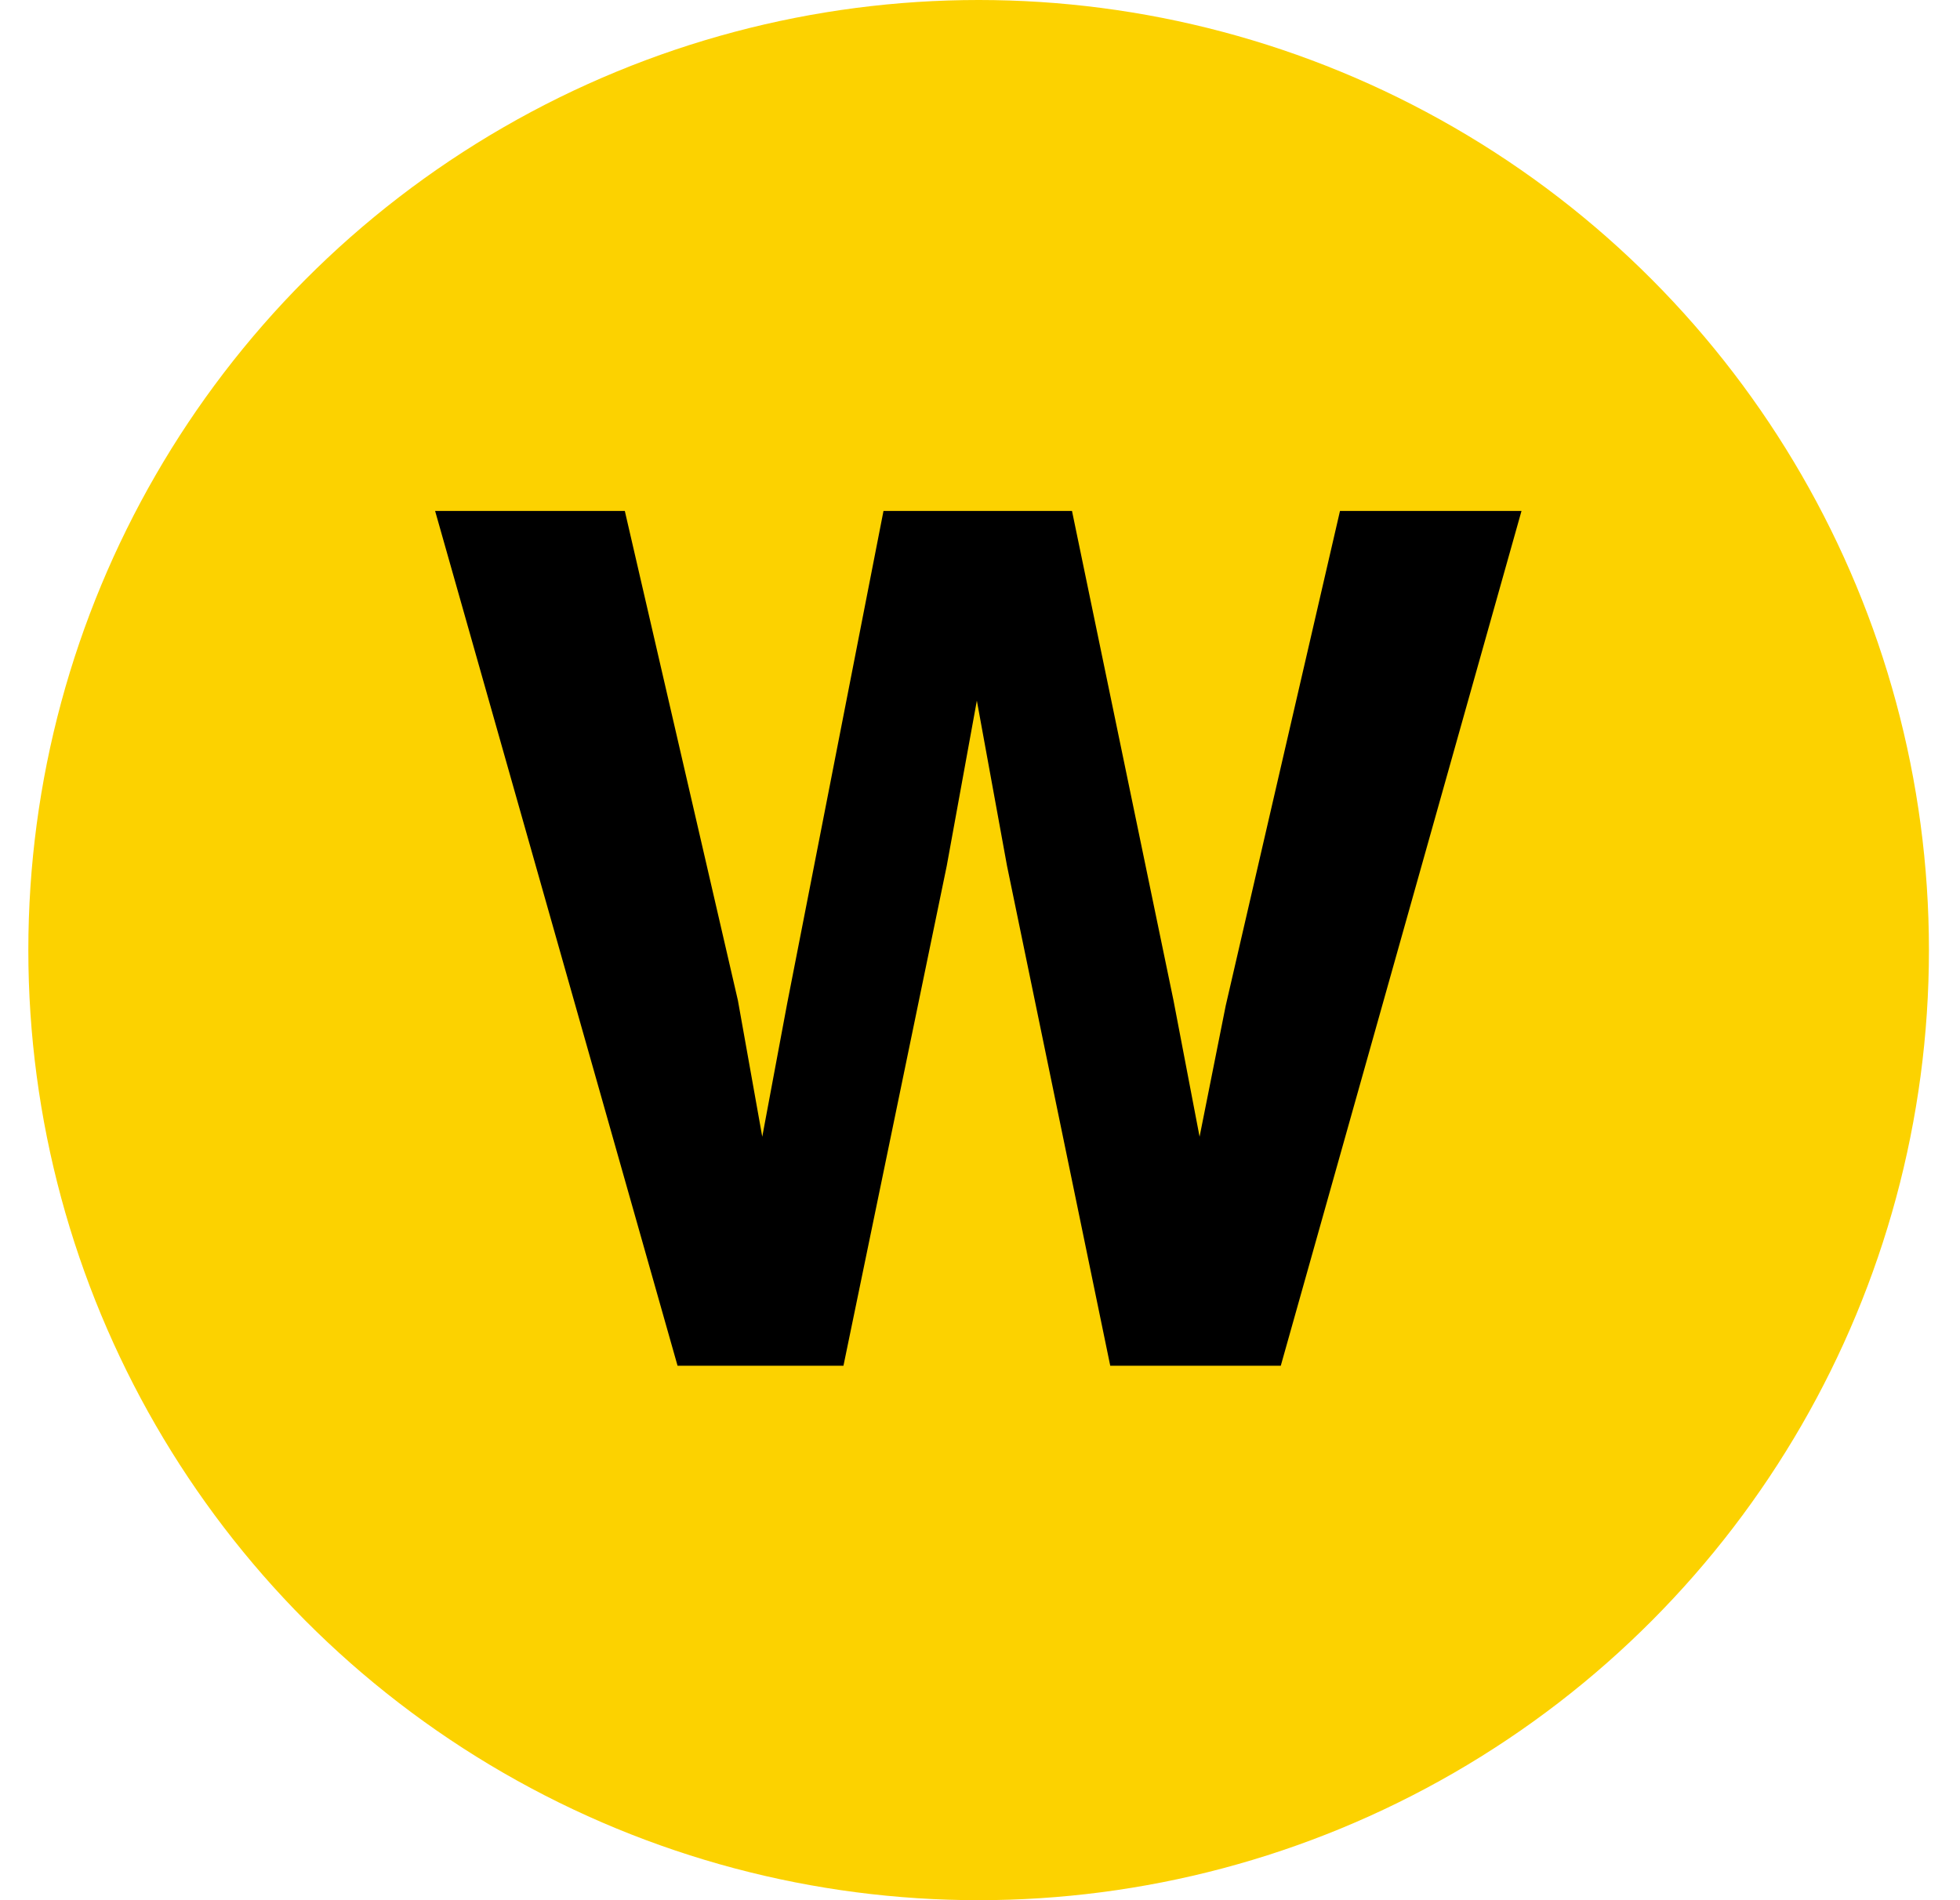
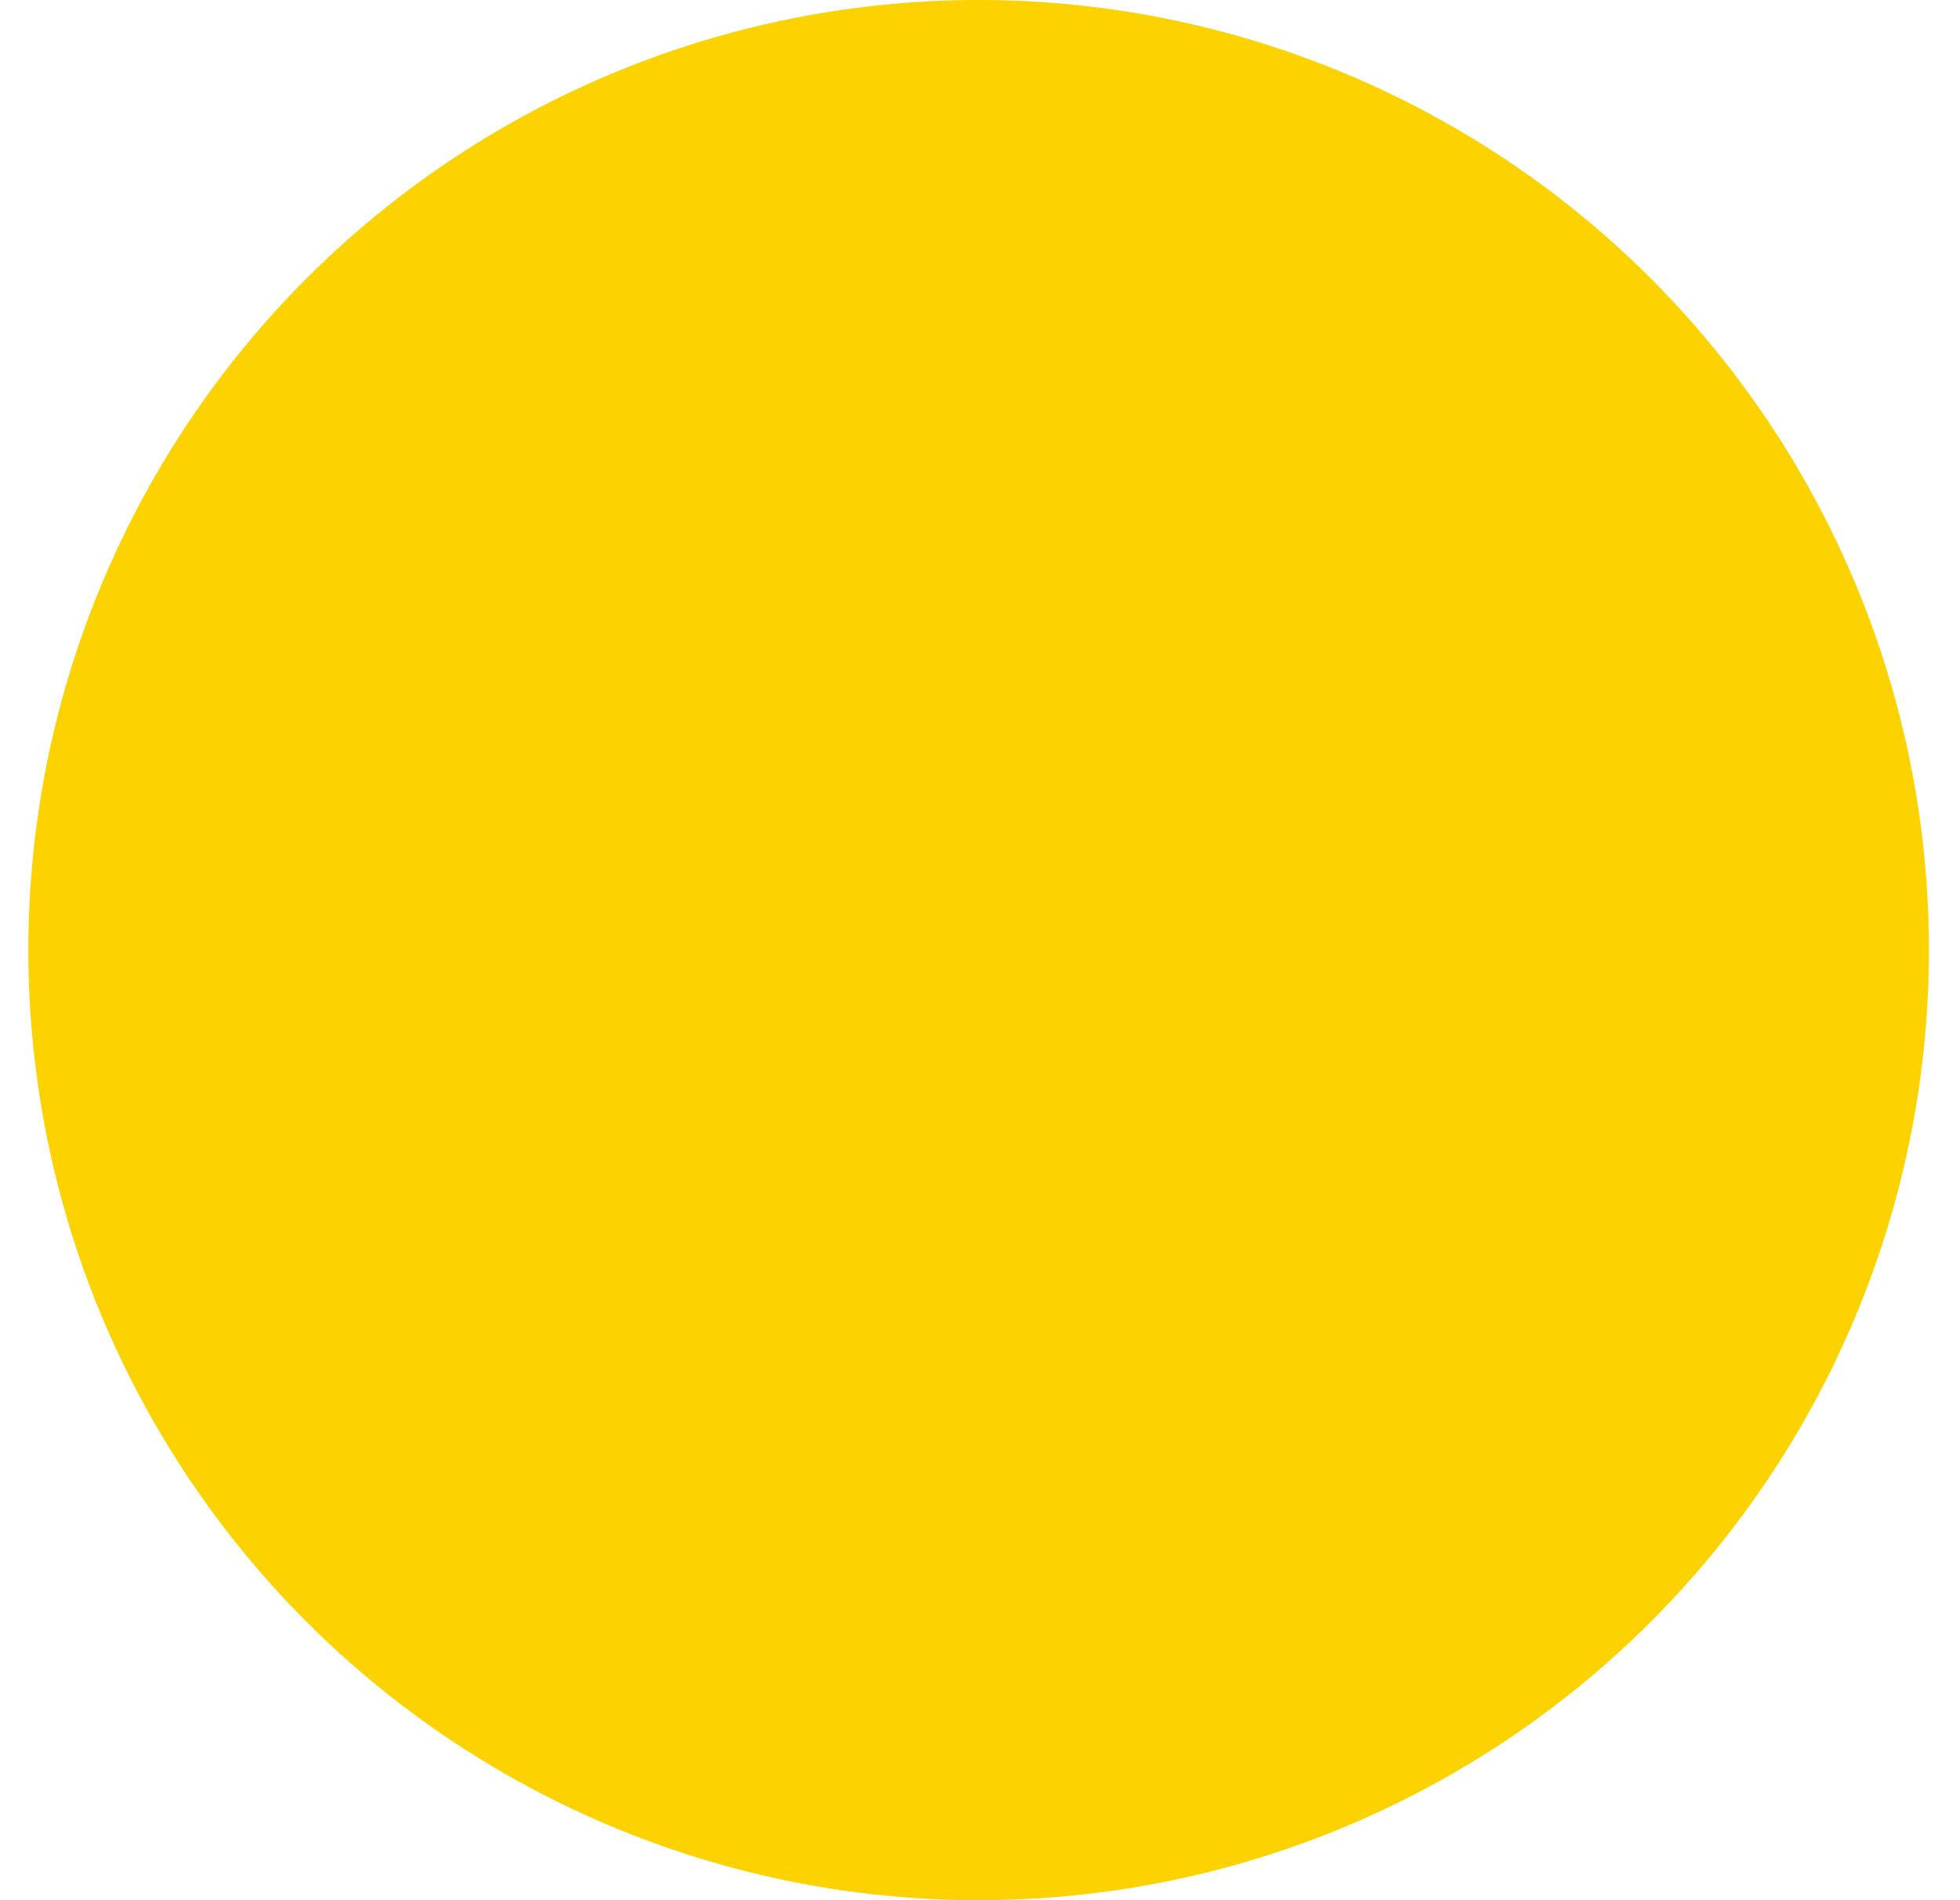
<svg xmlns="http://www.w3.org/2000/svg" width="33" height="32" viewBox="0 0 33 32" fill="none">
  <circle cx="16.477" cy="16" r="16" fill="#FCD200" />
-   <path d="M22.561 8.605H25.617L21.564 23H18.693L16.955 14.582L16.447 11.799L15.94 14.582L14.201 23H11.408L7.326 8.605H10.52L12.424 16.848L12.834 19.143L13.254 16.896L14.875 8.605H18.049L19.758 16.848L20.197 19.143L20.637 16.936L22.561 8.605Z" fill="black" />
</svg>